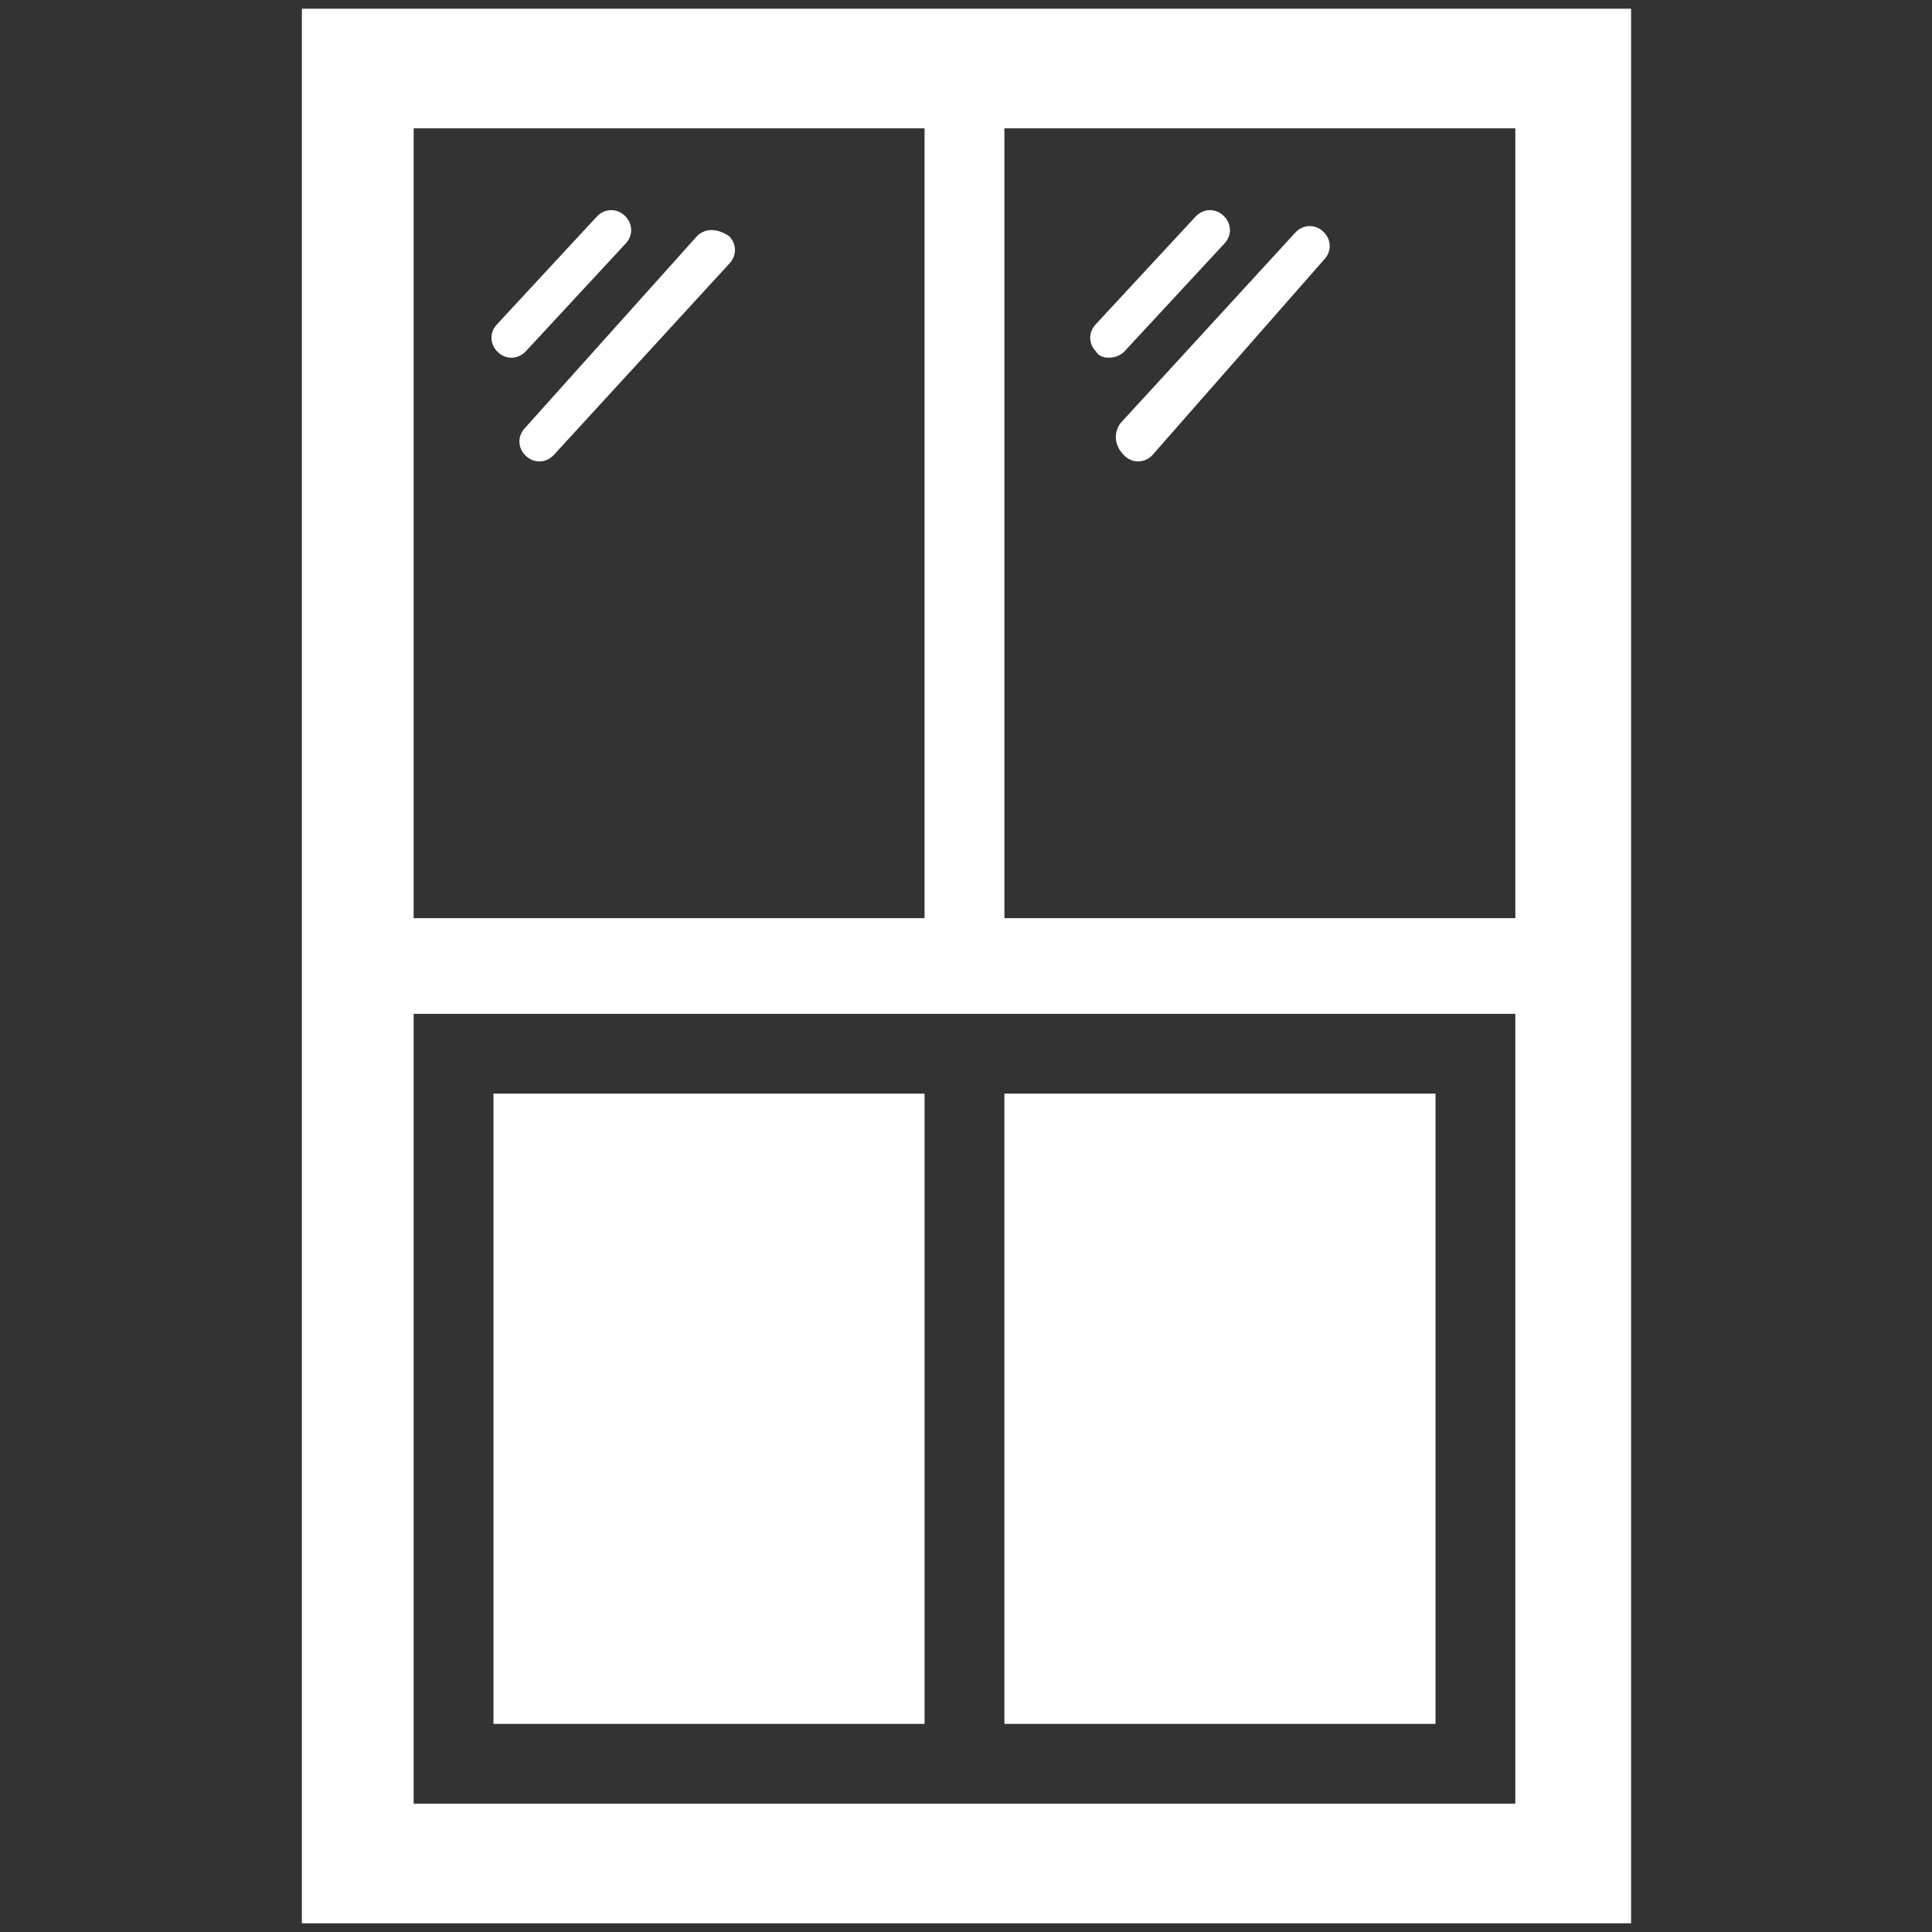
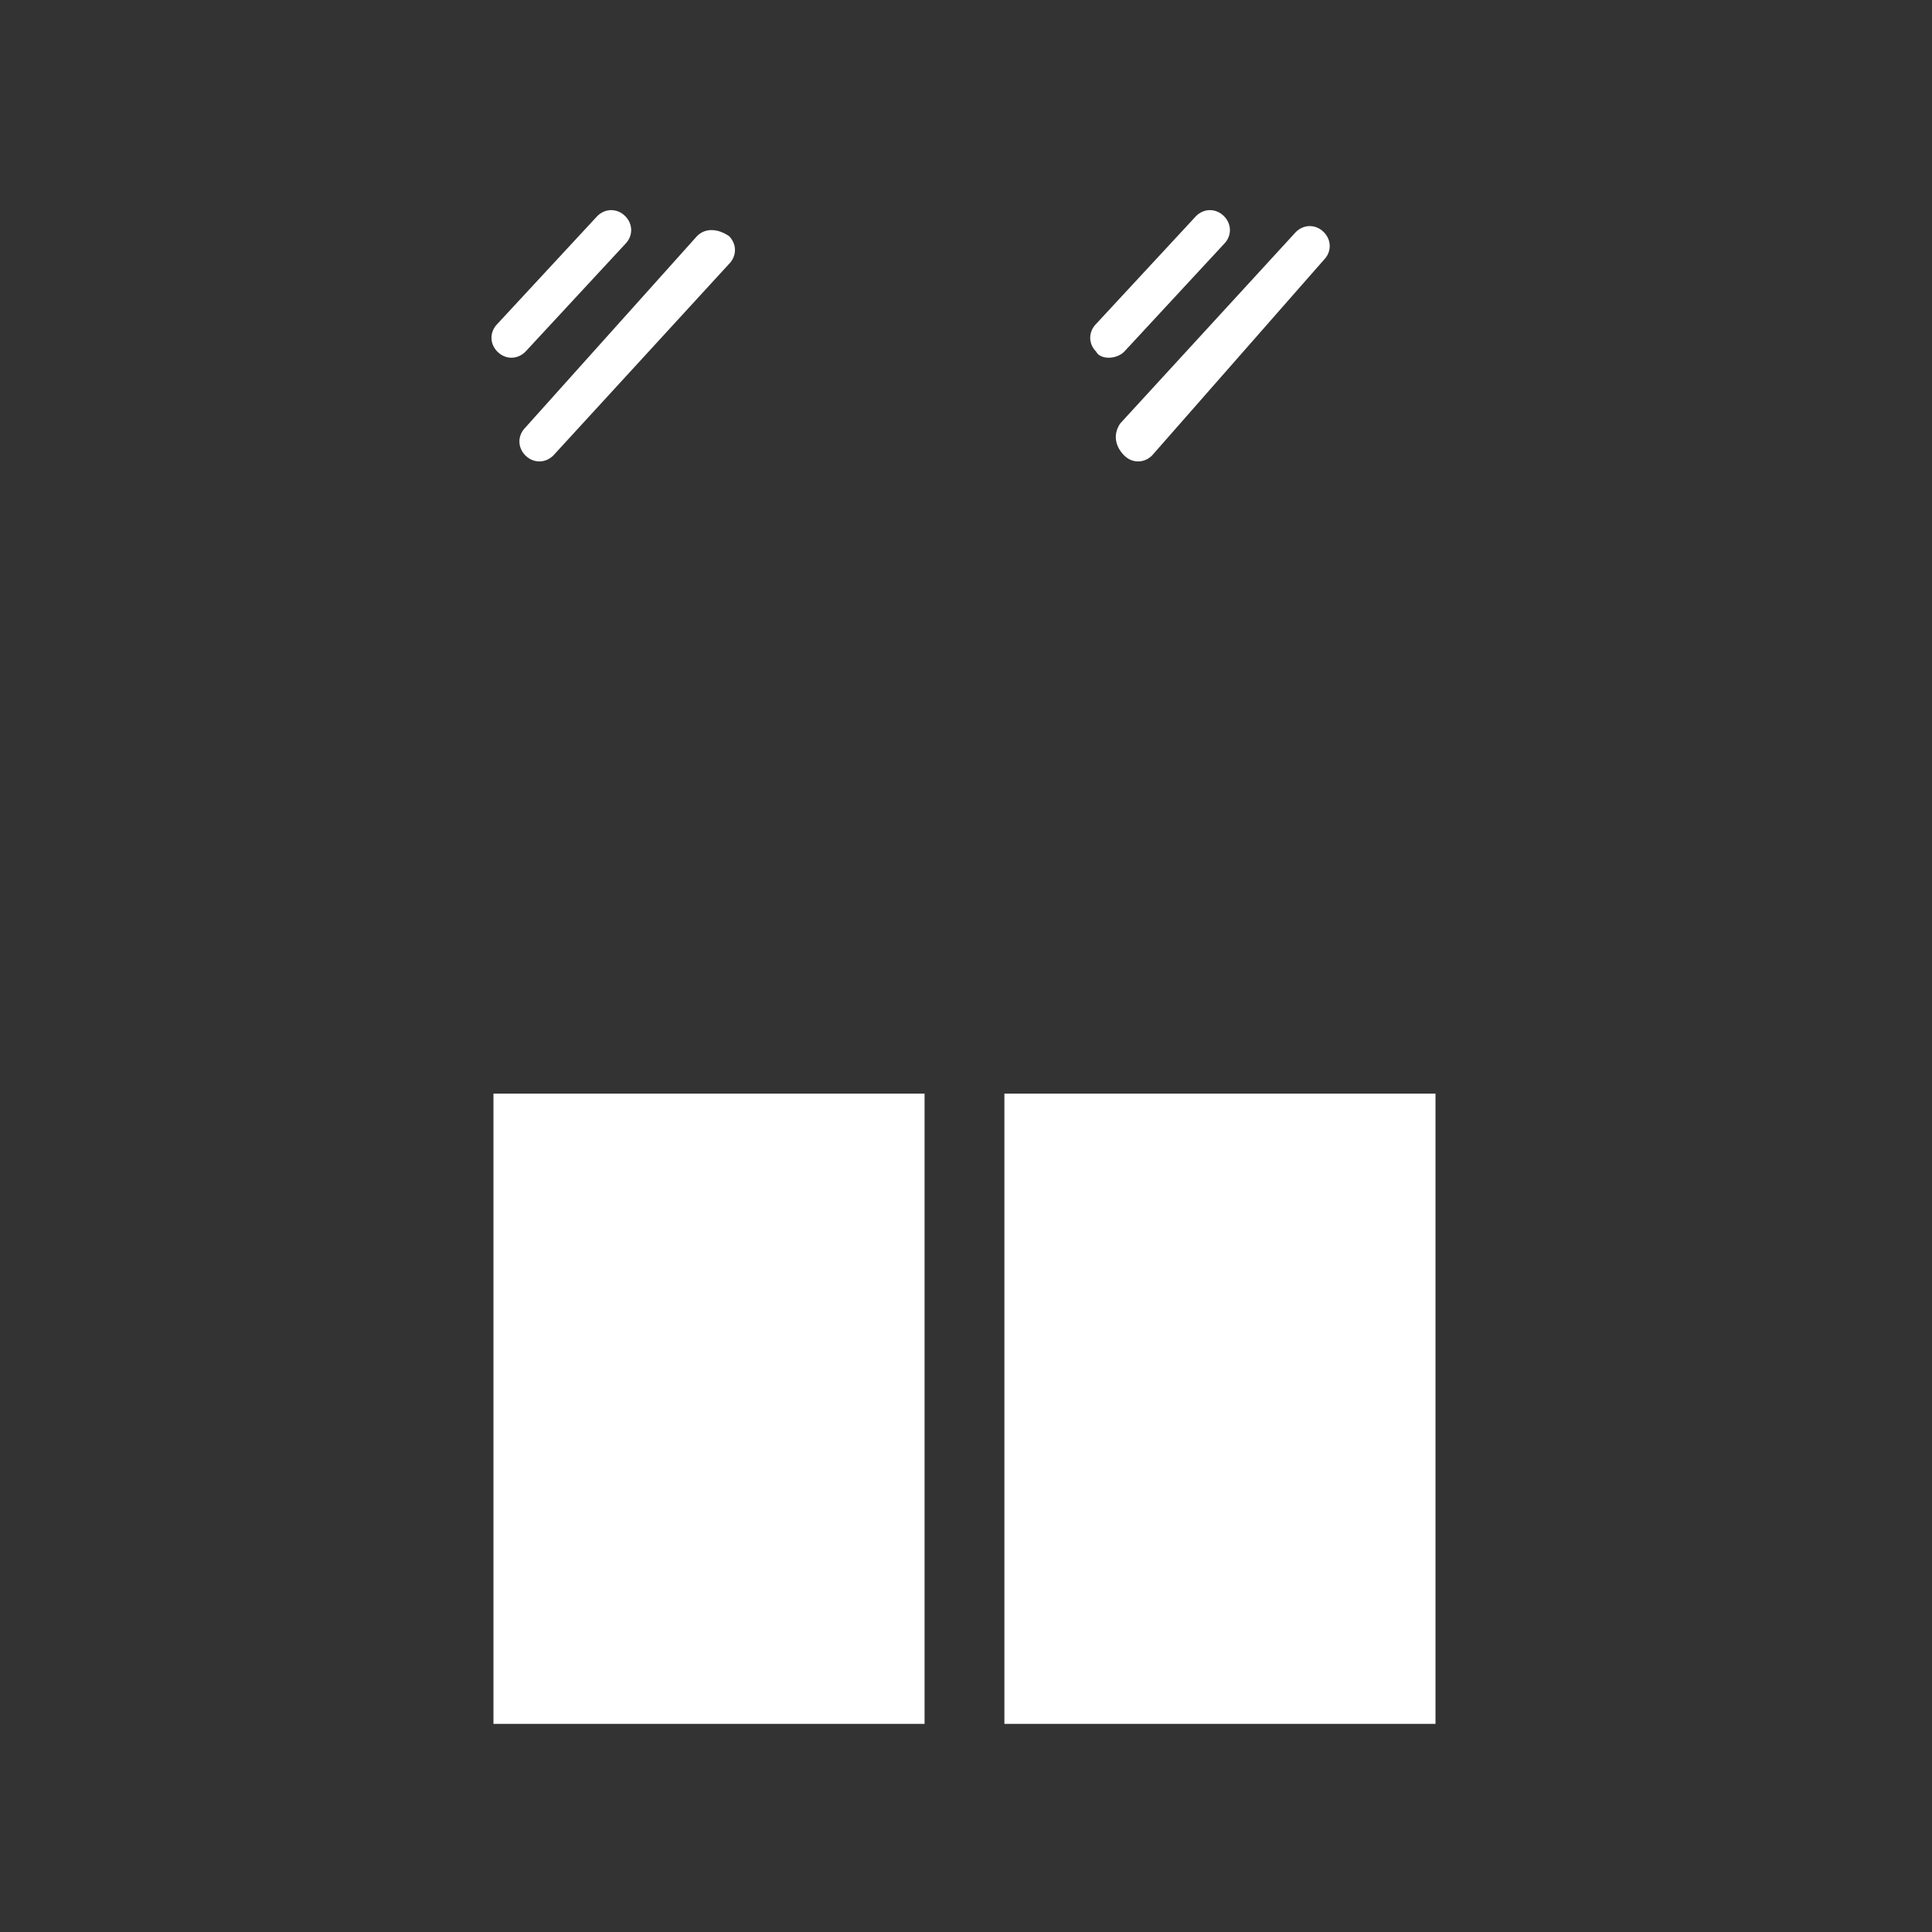
<svg xmlns="http://www.w3.org/2000/svg" width="500" zoomAndPan="magnify" viewBox="0 0 375 375" height="500" preserveAspectRatio="xMidYMid meet">
  <rect x="0" y="0" width="375" height="375" fill="#333333" stroke="none" />
  <defs>
    <clipPath id="6de6dd9ef0">
-       <path d="M 58.594 1 L 316.594 1 L 316.594 374 L 58.594 374 Z M 58.594 1 " clip-rule="nonzero" />
-     </clipPath>
+       </clipPath>
  </defs>
-   <path fill="#ffffff" d="M 189.691 193.125 L 189.441 191.906 L 189.379 191.906 C 188.949 192.438 188.523 192.805 188.098 193 C 187.668 193.188 187.137 193.281 186.504 193.281 C 185.66 193.281 184.992 193.062 184.504 192.625 C 184.023 192.188 183.785 191.562 183.785 190.75 C 183.785 189.023 185.168 188.117 187.941 188.031 L 189.395 187.984 L 189.395 187.453 C 189.395 186.789 189.246 186.293 188.957 185.969 C 188.664 185.648 188.199 185.484 187.566 185.484 C 186.855 185.484 186.051 185.703 185.145 186.141 L 184.754 185.156 C 185.168 184.93 185.629 184.75 186.129 184.625 C 186.637 184.492 187.145 184.422 187.645 184.422 C 188.664 184.422 189.418 184.652 189.91 185.109 C 190.41 185.559 190.66 186.281 190.66 187.281 L 190.66 193.125 Z M 186.77 192.203 C 187.57 192.203 188.199 191.984 188.66 191.547 C 189.129 191.102 189.363 190.48 189.363 189.688 L 189.363 188.906 L 188.066 188.969 C 187.035 189 186.289 189.164 185.832 189.453 C 185.371 189.734 185.145 190.172 185.145 190.766 C 185.145 191.234 185.285 191.594 185.566 191.844 C 185.855 192.086 186.258 192.203 186.77 192.203 Z M 186.77 192.203 " fill-opacity="1" fill-rule="nonzero" />
  <g clip-path="url(#6de6dd9ef0)">
-     <path fill="#ffffff" d="M 58.594 1.688 L 58.594 373.312 L 316.594 373.312 L 316.594 1.688 Z M 80.289 24.914 L 179.457 24.914 L 179.457 178.211 L 80.289 178.211 Z M 294.125 350.086 L 80.289 350.086 L 80.289 196.789 L 294.125 196.789 Z M 294.125 178.211 L 194.953 178.211 L 194.953 24.914 L 294.125 24.914 Z M 294.125 178.211 " fill-opacity="1" fill-rule="nonzero" />
+     <path fill="#ffffff" d="M 58.594 1.688 L 58.594 373.312 L 316.594 373.312 L 316.594 1.688 Z M 80.289 24.914 L 179.457 24.914 L 179.457 178.211 L 80.289 178.211 Z M 294.125 350.086 L 80.289 350.086 L 80.289 196.789 L 294.125 196.789 Z M 294.125 178.211 L 194.953 178.211 L 194.953 24.914 L 294.125 24.914 Z " fill-opacity="1" fill-rule="nonzero" />
  </g>
  <path fill="#ffffff" d="M 95.781 212.273 L 179.457 212.273 L 179.457 334.602 L 95.781 334.602 Z M 95.781 212.273 " fill-opacity="1" fill-rule="nonzero" />
  <path fill="#ffffff" d="M 194.953 212.273 L 278.629 212.273 L 278.629 334.602 L 194.953 334.602 Z M 194.953 212.273 " fill-opacity="1" fill-rule="nonzero" />
  <path fill="#ffffff" d="M 218.199 68.27 L 237.566 47.367 C 239.117 45.82 239.117 43.496 237.566 41.949 C 236.016 40.398 233.691 40.398 232.145 41.949 L 212.773 62.852 C 211.223 64.398 211.223 66.723 212.773 68.27 C 213.547 69.82 216.648 69.82 218.199 68.27 Z M 218.199 68.27 " fill-opacity="1" fill-rule="nonzero" />
  <path fill="#ffffff" d="M 218.199 88.402 C 219.746 89.949 222.07 89.949 223.621 88.402 L 256.938 50.465 C 258.484 48.918 258.484 46.594 256.938 45.047 C 255.387 43.496 253.062 43.496 251.512 45.047 L 217.422 82.207 C 215.871 84.531 216.648 86.852 218.199 88.402 Z M 218.199 88.402 " fill-opacity="1" fill-rule="nonzero" />
  <path fill="#ffffff" d="M 121.352 47.367 C 122.898 45.82 122.898 43.496 121.352 41.949 C 119.801 40.398 117.477 40.398 115.926 41.949 L 96.559 62.852 C 95.008 64.398 95.008 66.723 96.559 68.27 C 98.105 69.82 100.43 69.82 101.98 68.27 Z M 121.352 47.367 " fill-opacity="1" fill-rule="nonzero" />
  <path fill="#ffffff" d="M 135.297 45.82 L 101.98 82.98 C 100.43 84.531 100.43 86.852 101.98 88.402 C 103.531 89.949 105.855 89.949 107.406 88.402 L 141.496 51.238 C 143.043 49.691 143.043 47.367 141.496 45.82 C 139.172 44.27 136.848 44.27 135.297 45.82 Z M 135.297 45.82 " fill-opacity="1" fill-rule="nonzero" />
</svg>